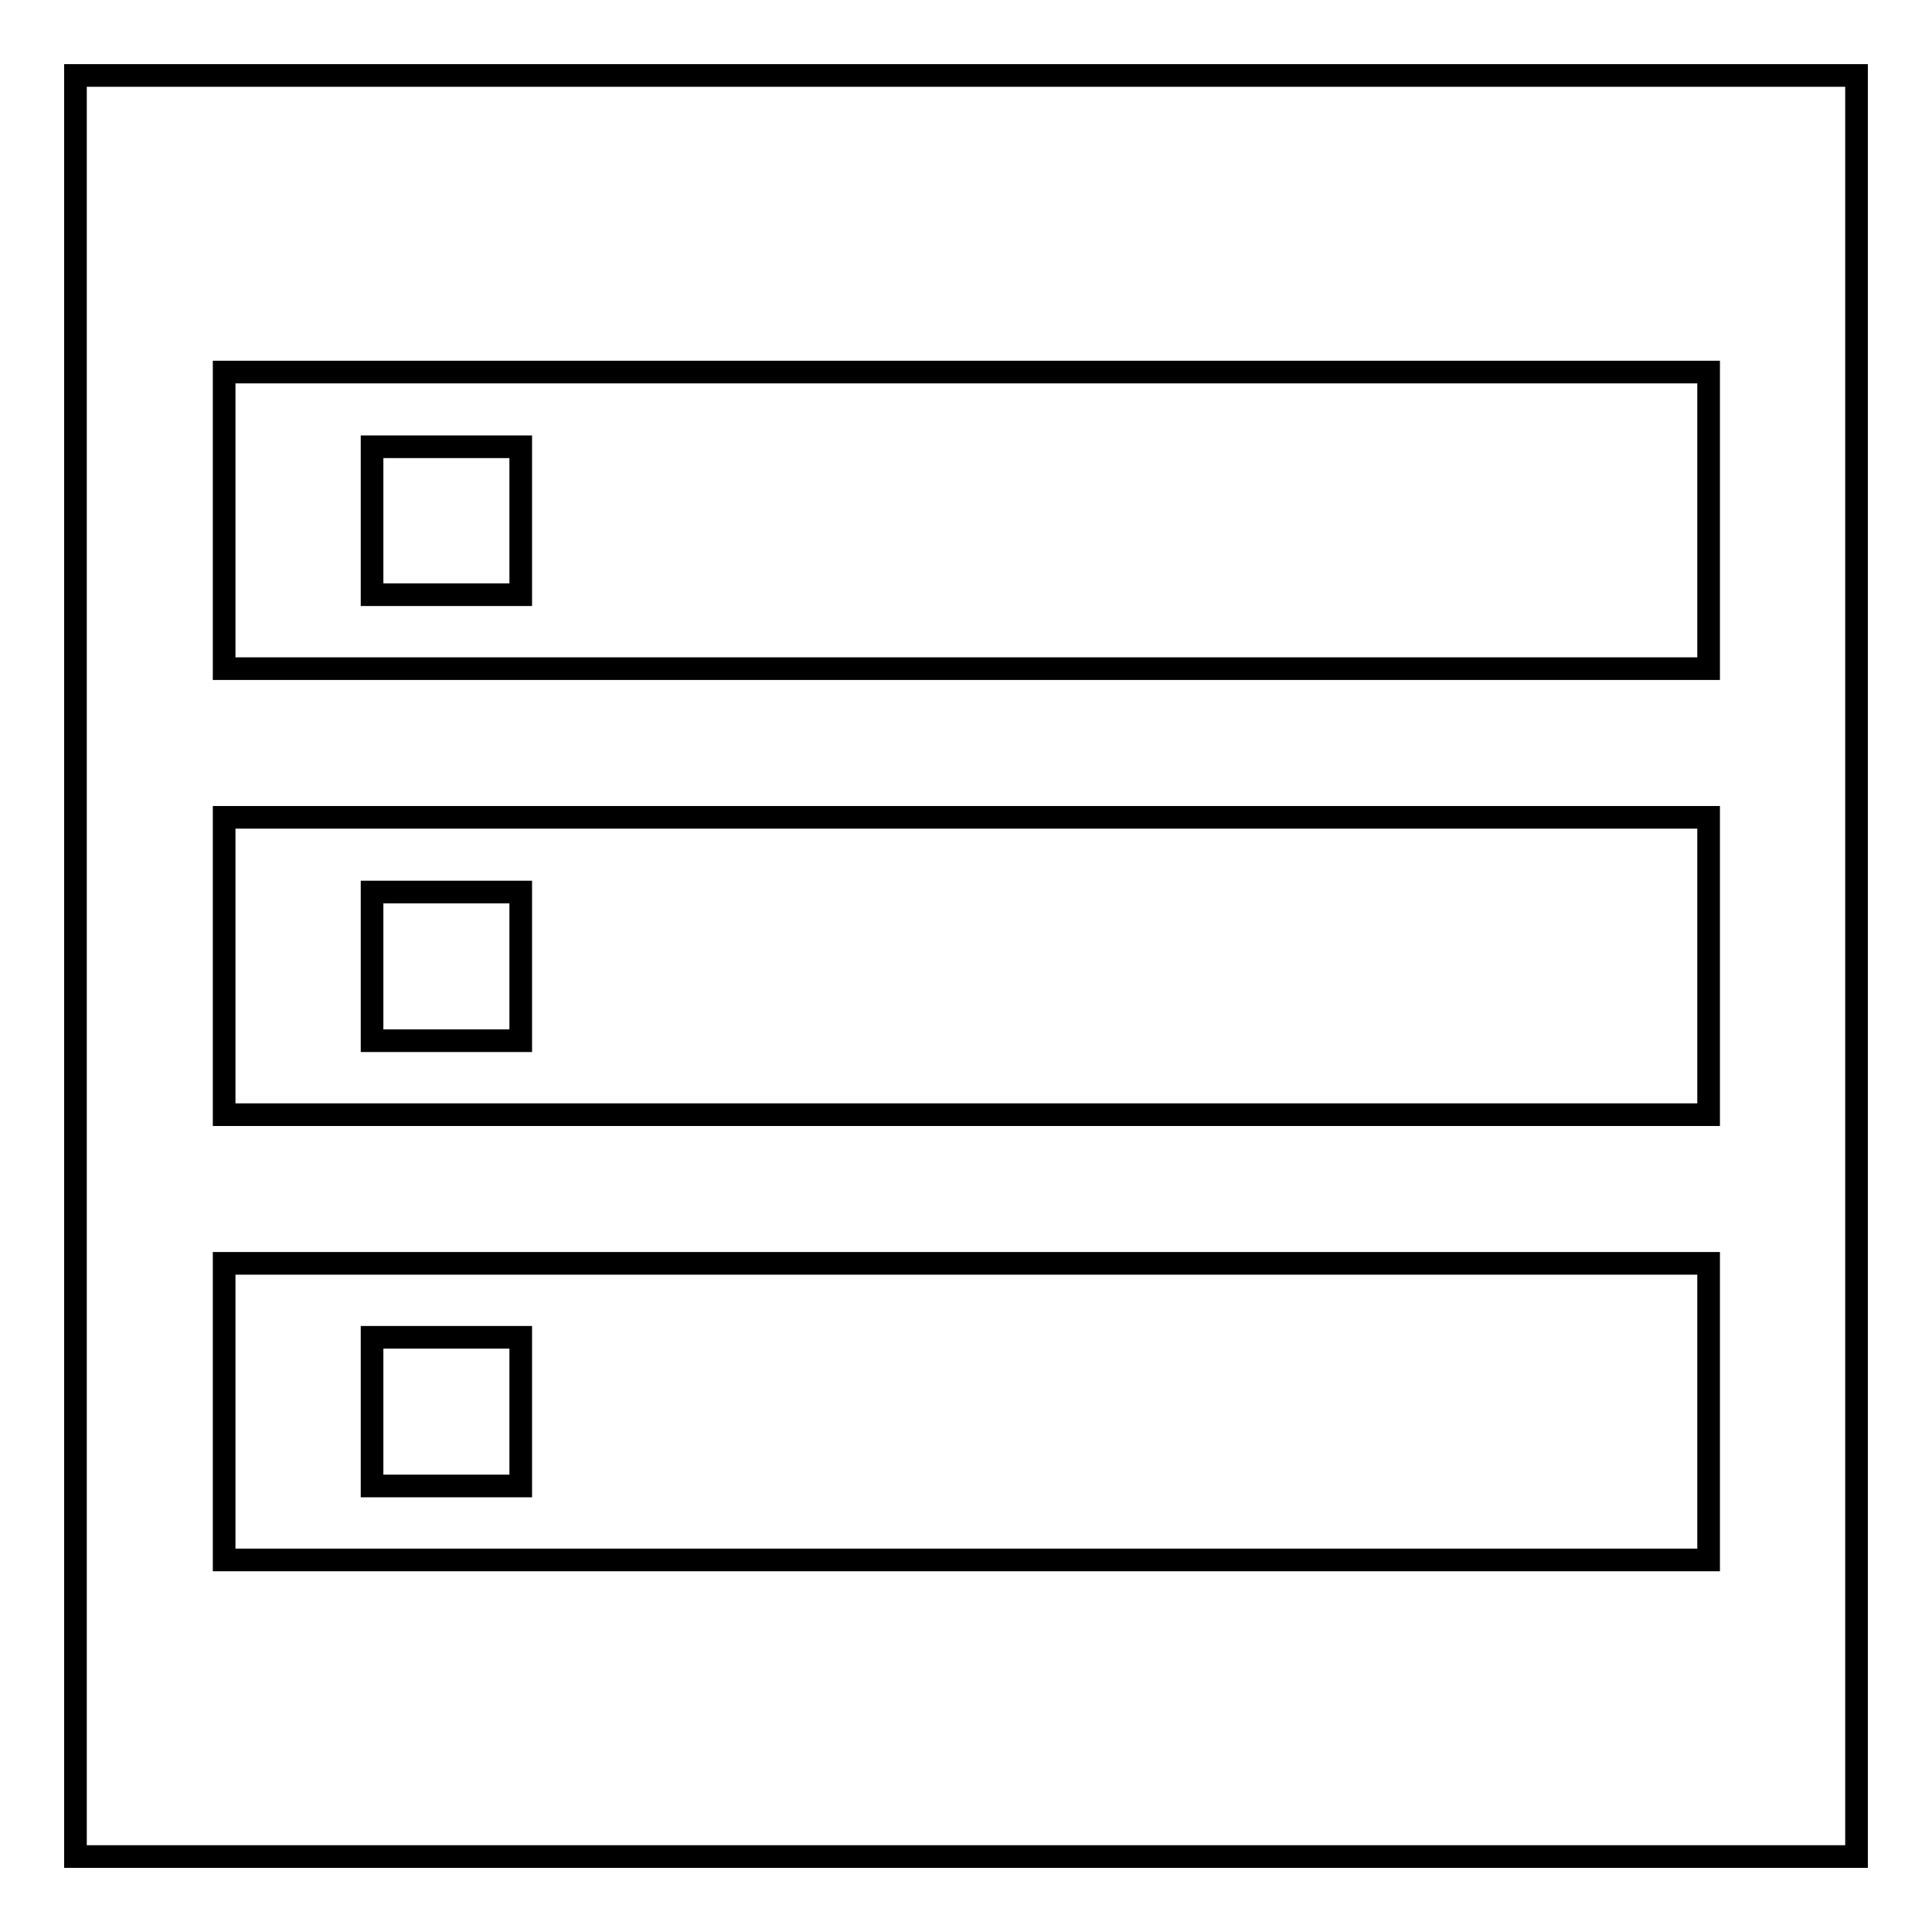
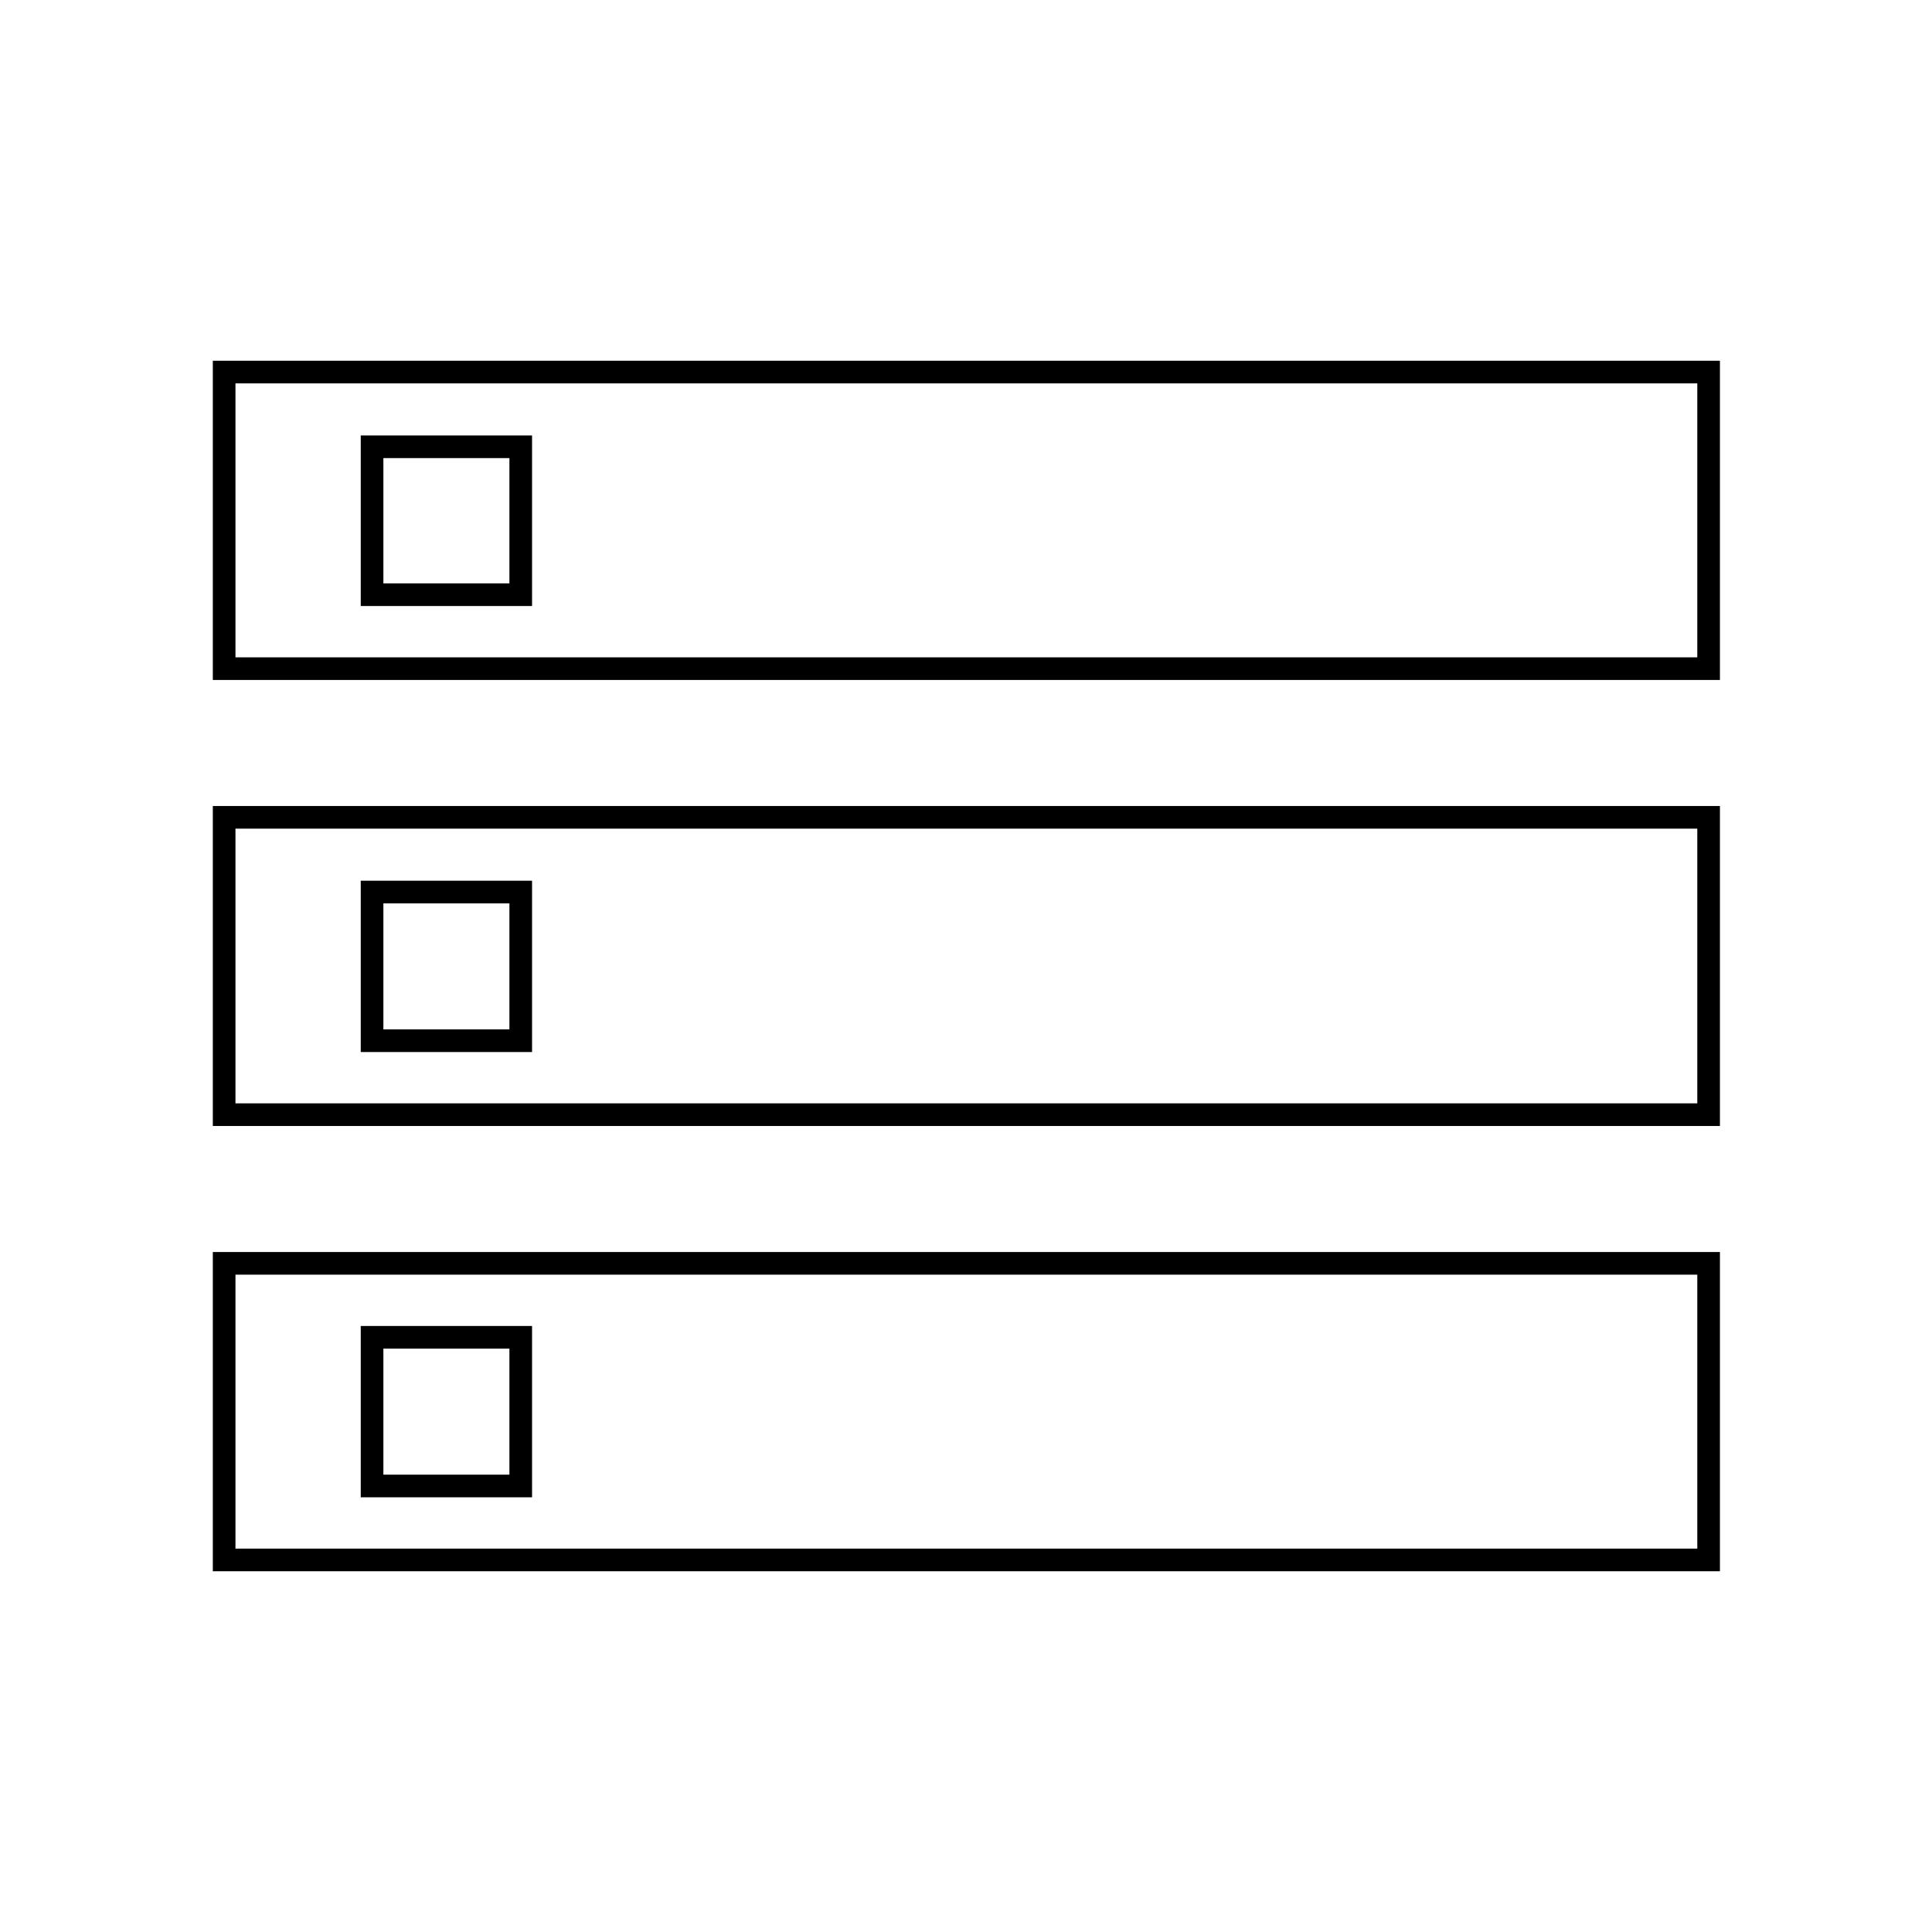
<svg xmlns="http://www.w3.org/2000/svg" version="1.1" x="0px" y="0px" viewBox="0 0 256 256" enable-background="new 0 0 256 256" xml:space="preserve">
  <g>
    <g>
-       <path stroke-width="3" fill-opacity="0" stroke="#000000" d="M10,10h236v236H10V10z" />
      <path stroke-width="3" fill-opacity="0" stroke="#000000" d="M29.7,206.7h196.7v-39.3H29.7V206.7L29.7,206.7z M49.3,177.2H69v19.7H49.3V177.2L49.3,177.2z M29.7,49.3v39.3h196.7V49.3H29.7L29.7,49.3z M69,78.8H49.3V59.2H69V78.8z M29.7,147.7h196.7v-39.4H29.7V147.7z M49.3,118.2H69v19.7H49.3V118.2L49.3,118.2z" />
    </g>
  </g>
</svg>